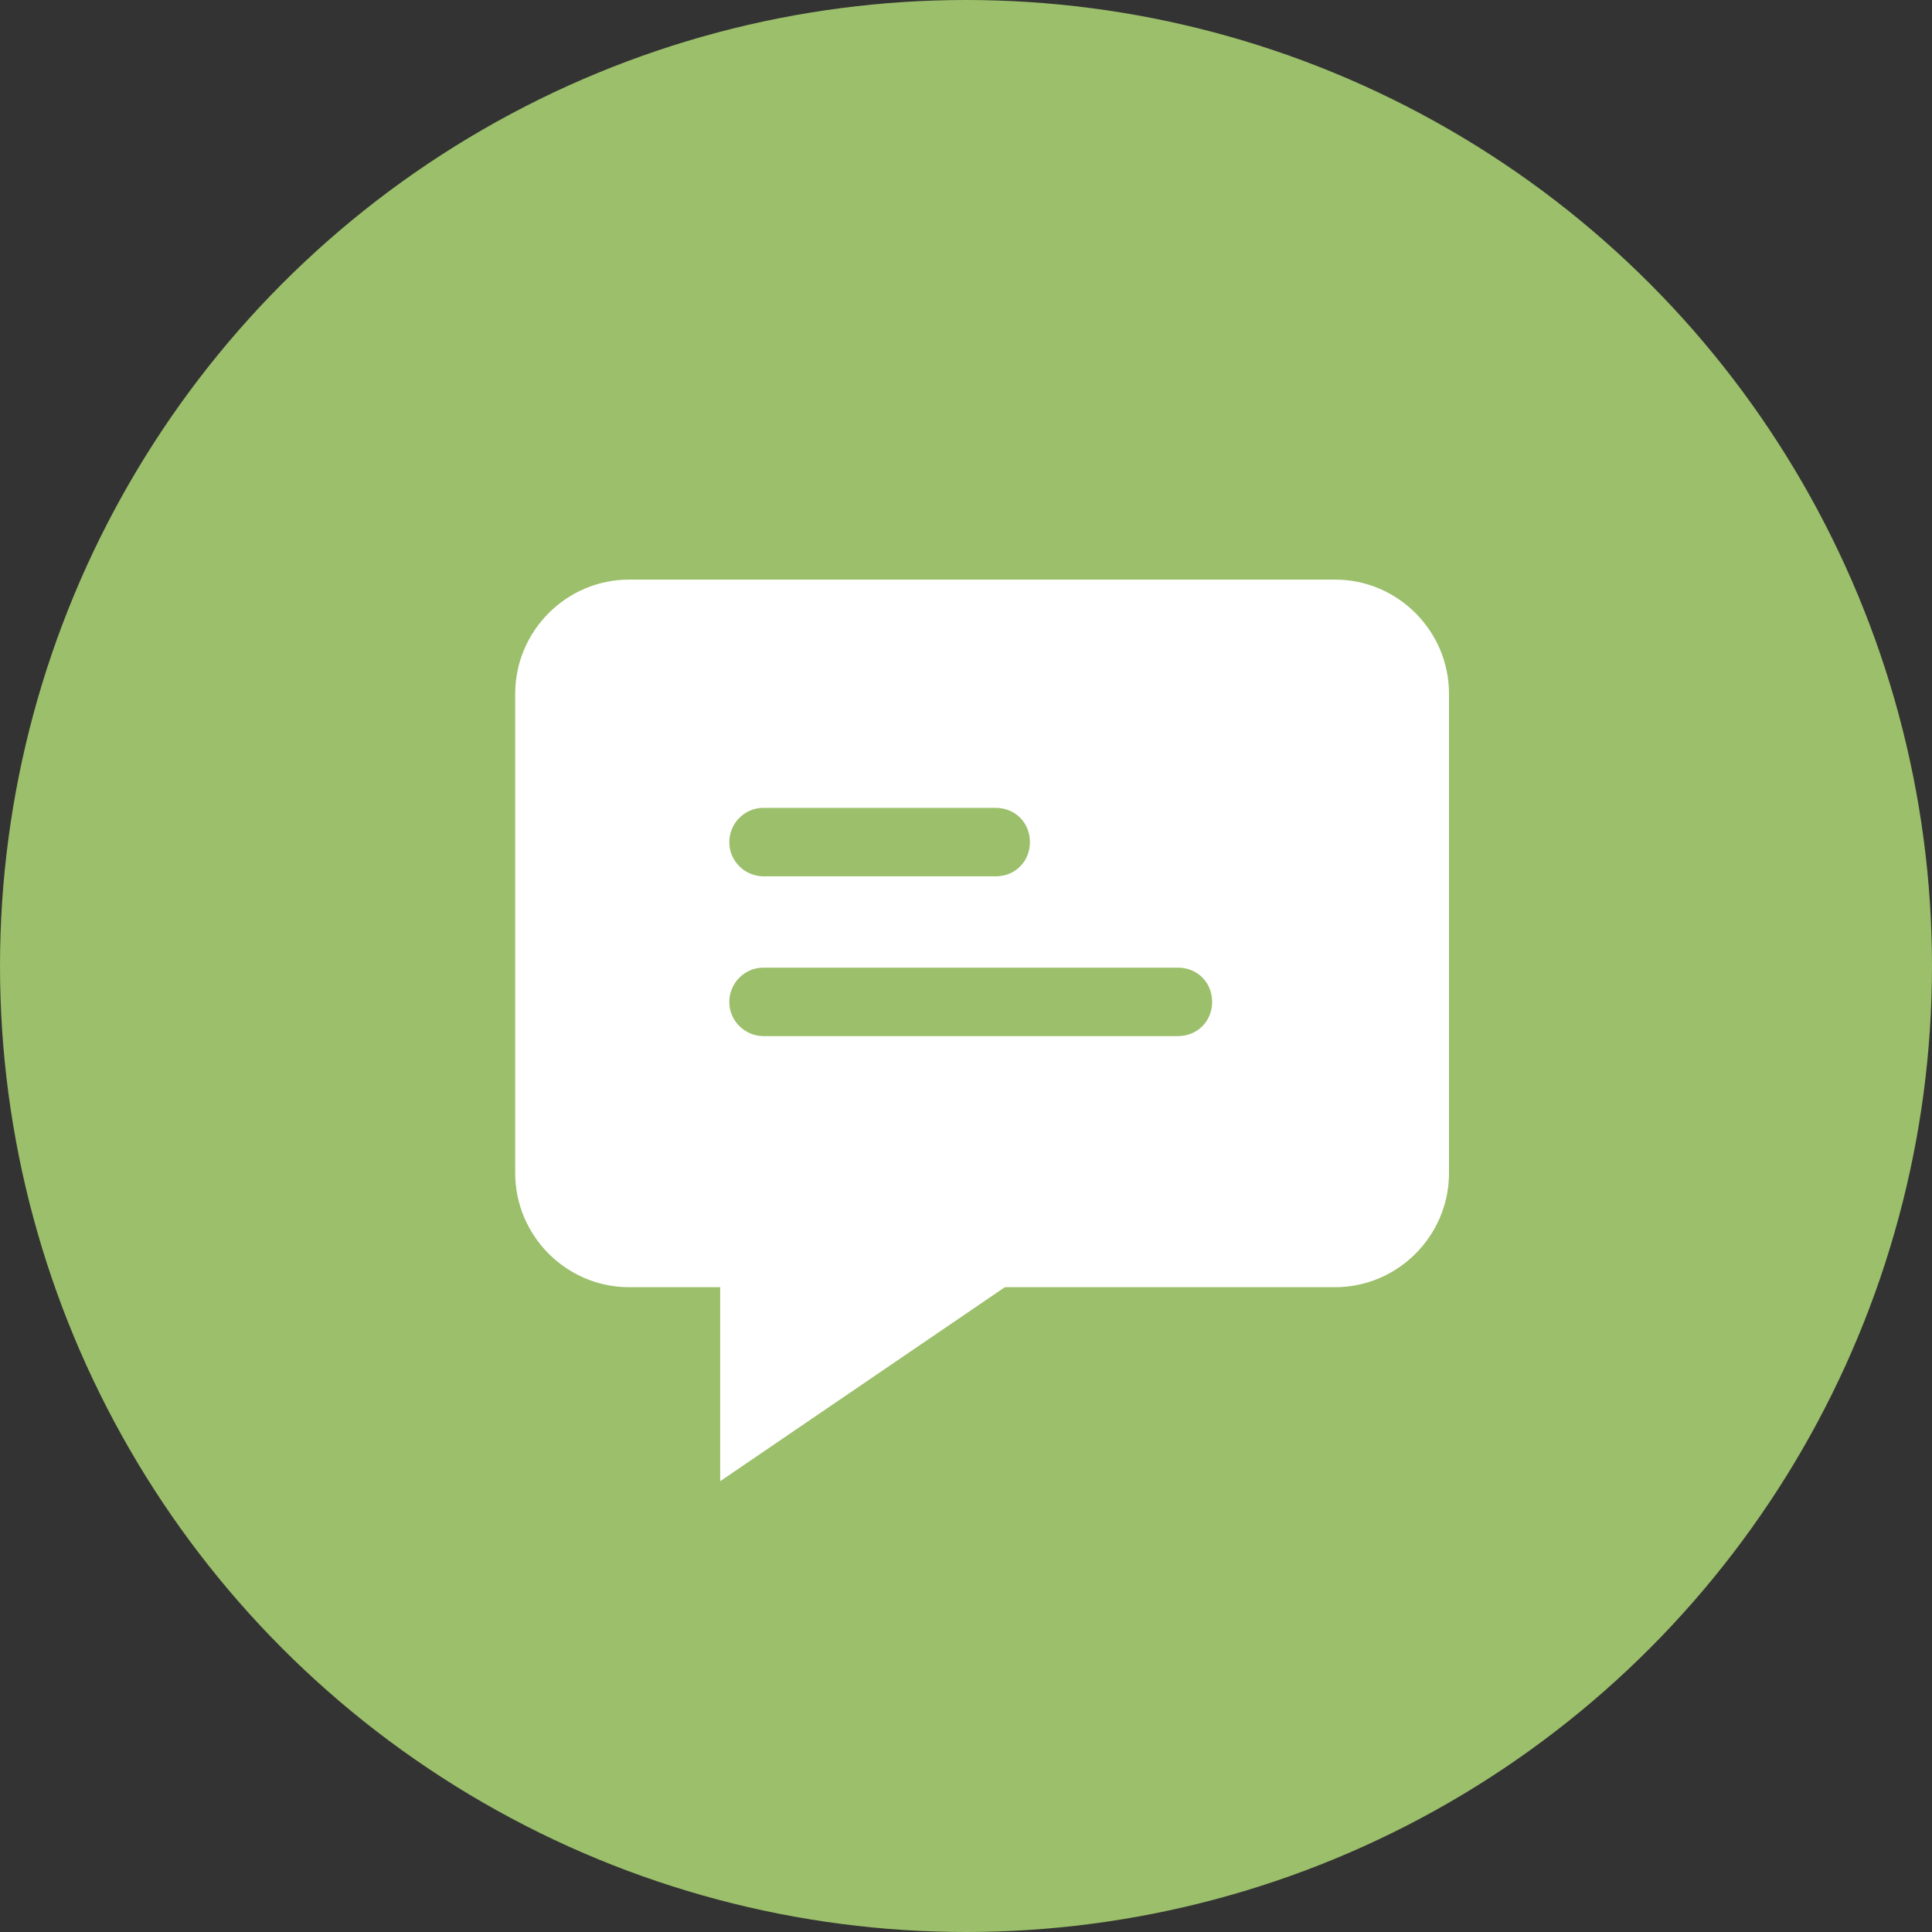
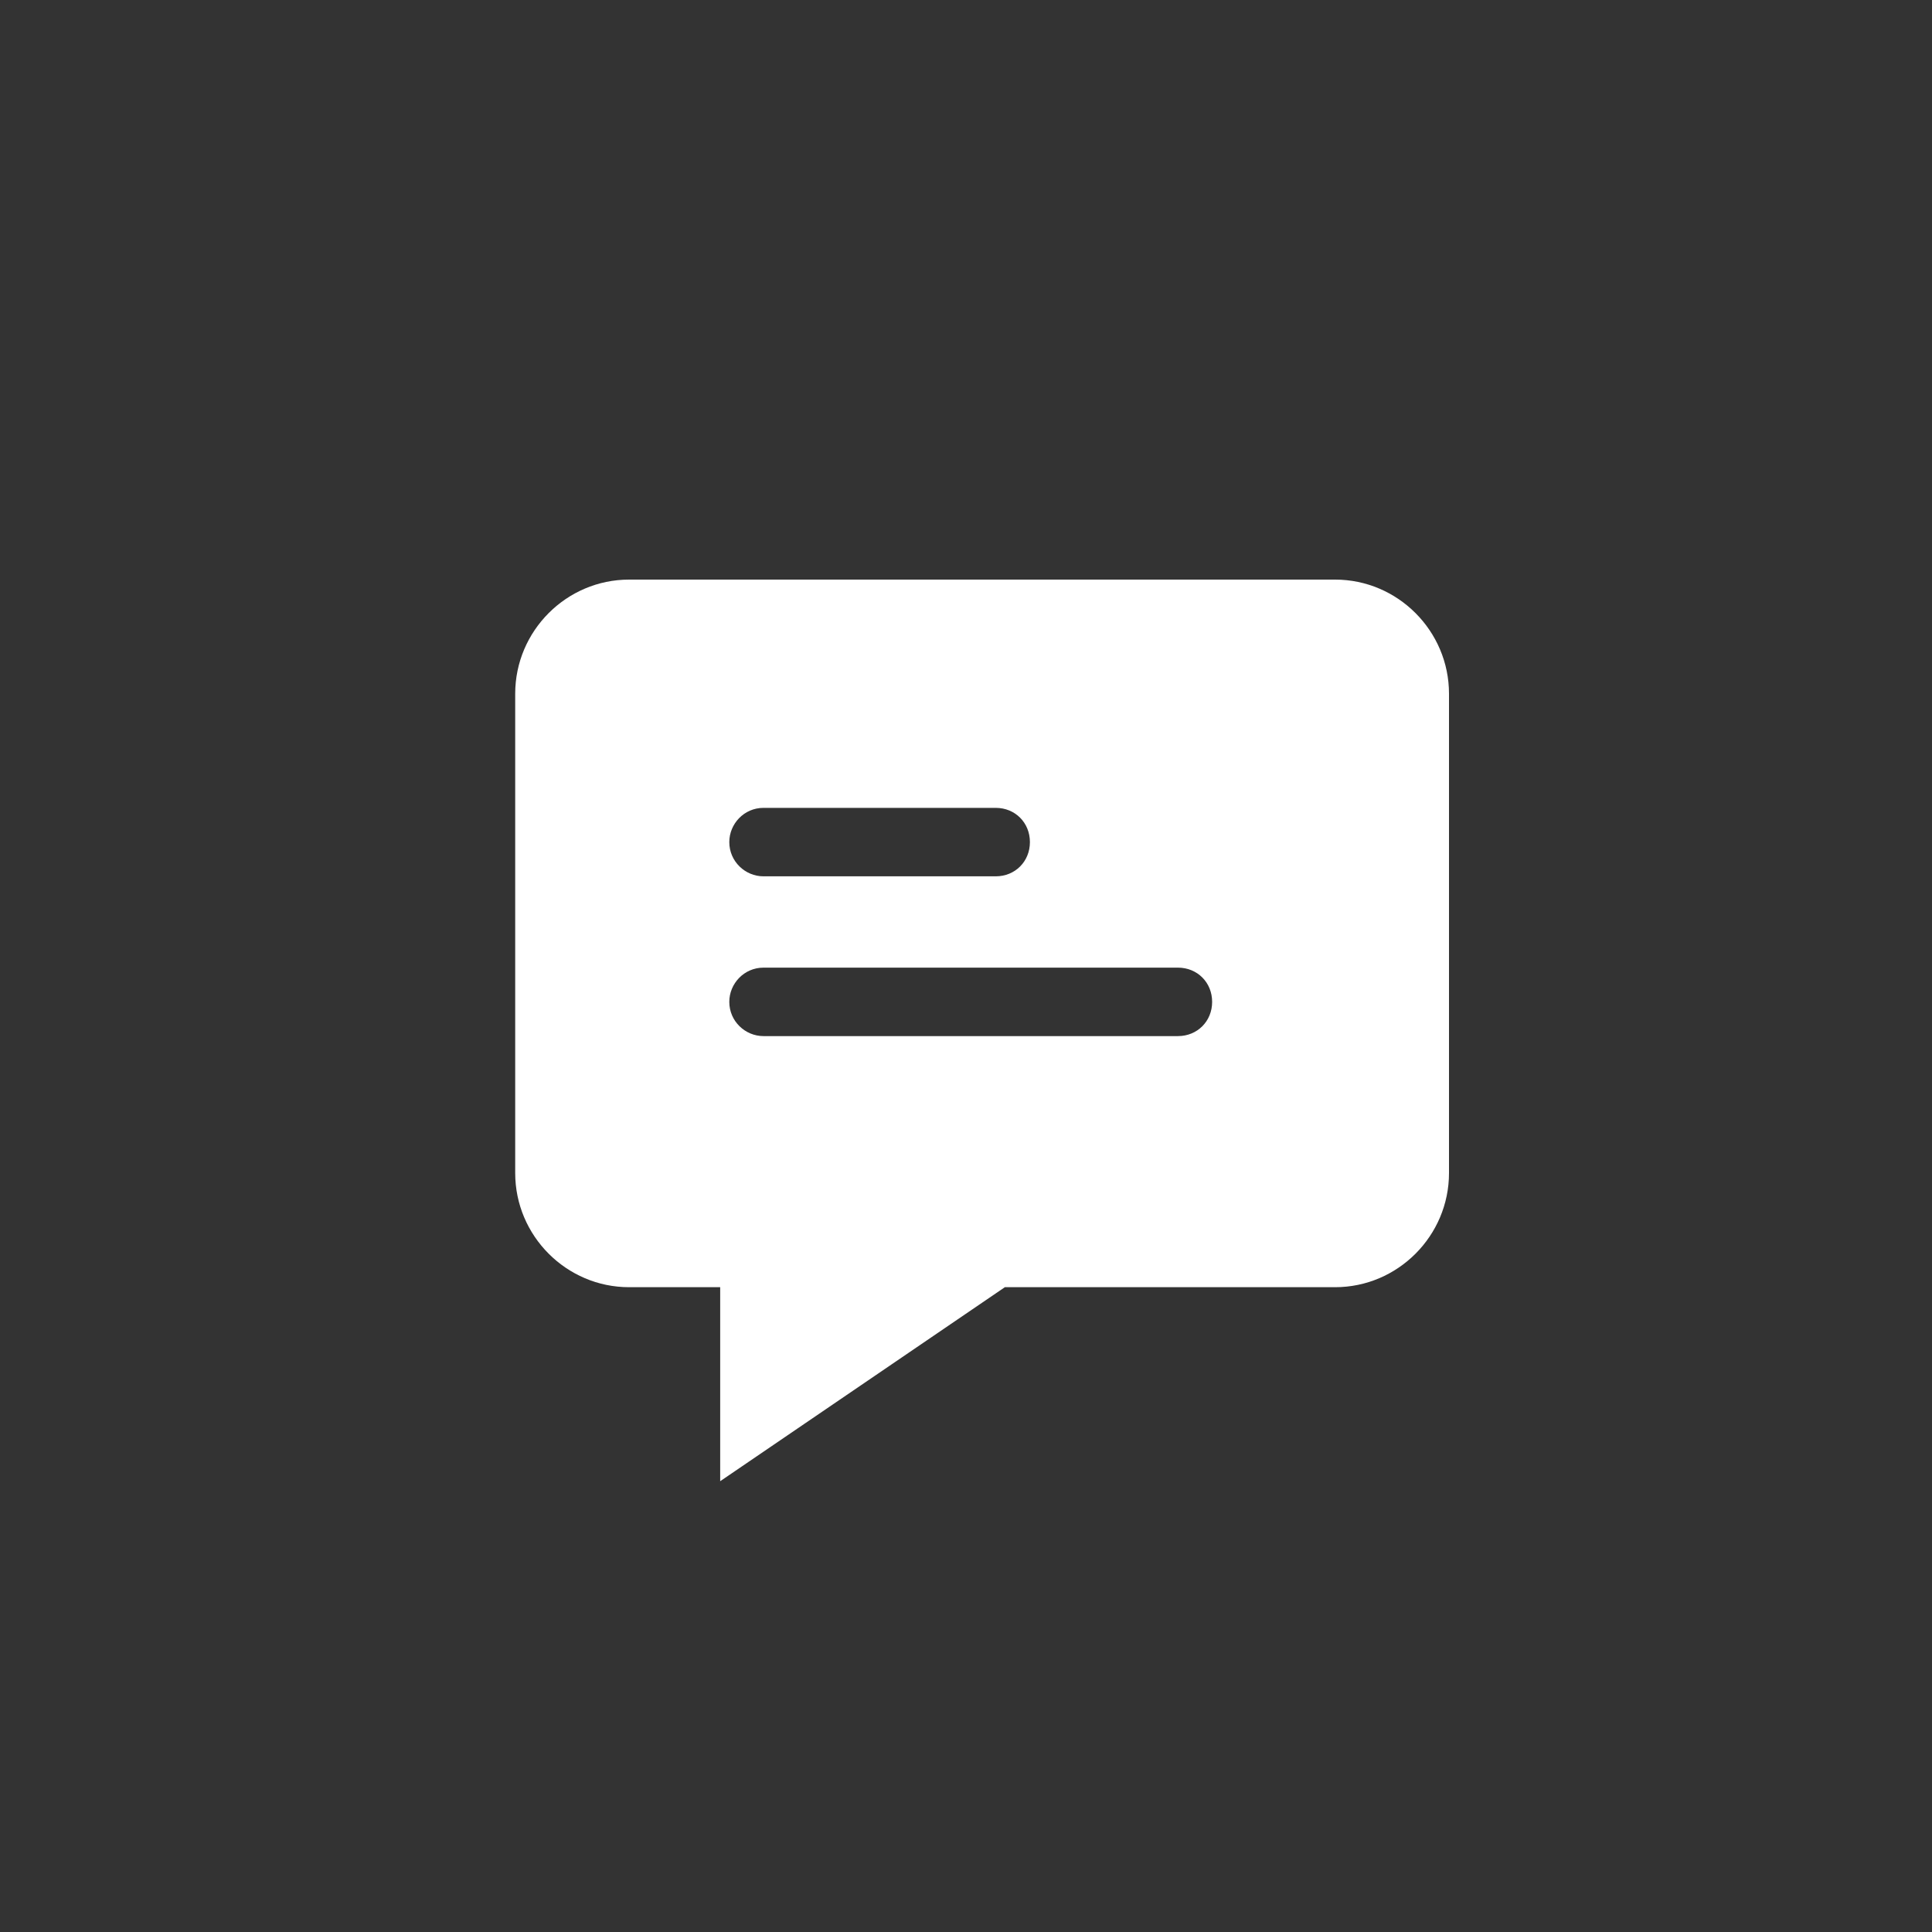
<svg xmlns="http://www.w3.org/2000/svg" width="60px" height="60px" viewBox="0 0 60 60" version="1.1">
  <rect x="0" y="0" width="60" height="60" fill="#333333" stroke="none" />
  <title>test</title>
  <g id="Page-1" stroke="none" stroke-width="1" fill="none" fill-rule="evenodd">
    <g id="Learning-App" transform="translate(-951, -6197)">
      <g id="test" transform="translate(951, 6197)">
        <g id="Group-59" fill="#9BBF6A">
-           <circle id="Oval" cx="30" cy="30" r="30" />
-         </g>
+           </g>
        <g id="2742762_chat_bubble_comment_message_speech_icon" transform="translate(16, 18)" fill="#FFFFFF" fill-rule="nonzero">
          <path d="M25.463,0 L3.537,0 C1.591,0 0,1.595 0,3.544 L0,18.43 C0,20.38 1.591,21.975 3.537,21.975 L6.366,21.975 L6.366,28 L15.207,21.975 L25.463,21.975 C27.409,21.975 29,20.38 29,18.43 L29,3.544 C29,1.595 27.409,0 25.463,0 Z M7.71,7.089 L14.924,7.089 C15.526,7.089 15.985,7.549 15.985,8.152 C15.985,8.754 15.526,9.215 14.924,9.215 L7.71,9.215 C7.144,9.215 6.649,8.754 6.649,8.152 C6.649,7.585 7.109,7.089 7.71,7.089 Z M20.583,14.177 L7.71,14.177 C7.144,14.177 6.649,13.716 6.649,13.114 C6.649,12.547 7.109,12.051 7.71,12.051 L20.583,12.051 C21.184,12.051 21.644,12.511 21.644,13.114 C21.644,13.716 21.184,14.177 20.583,14.177 Z" id="Shape" />
        </g>
      </g>
    </g>
  </g>
</svg>